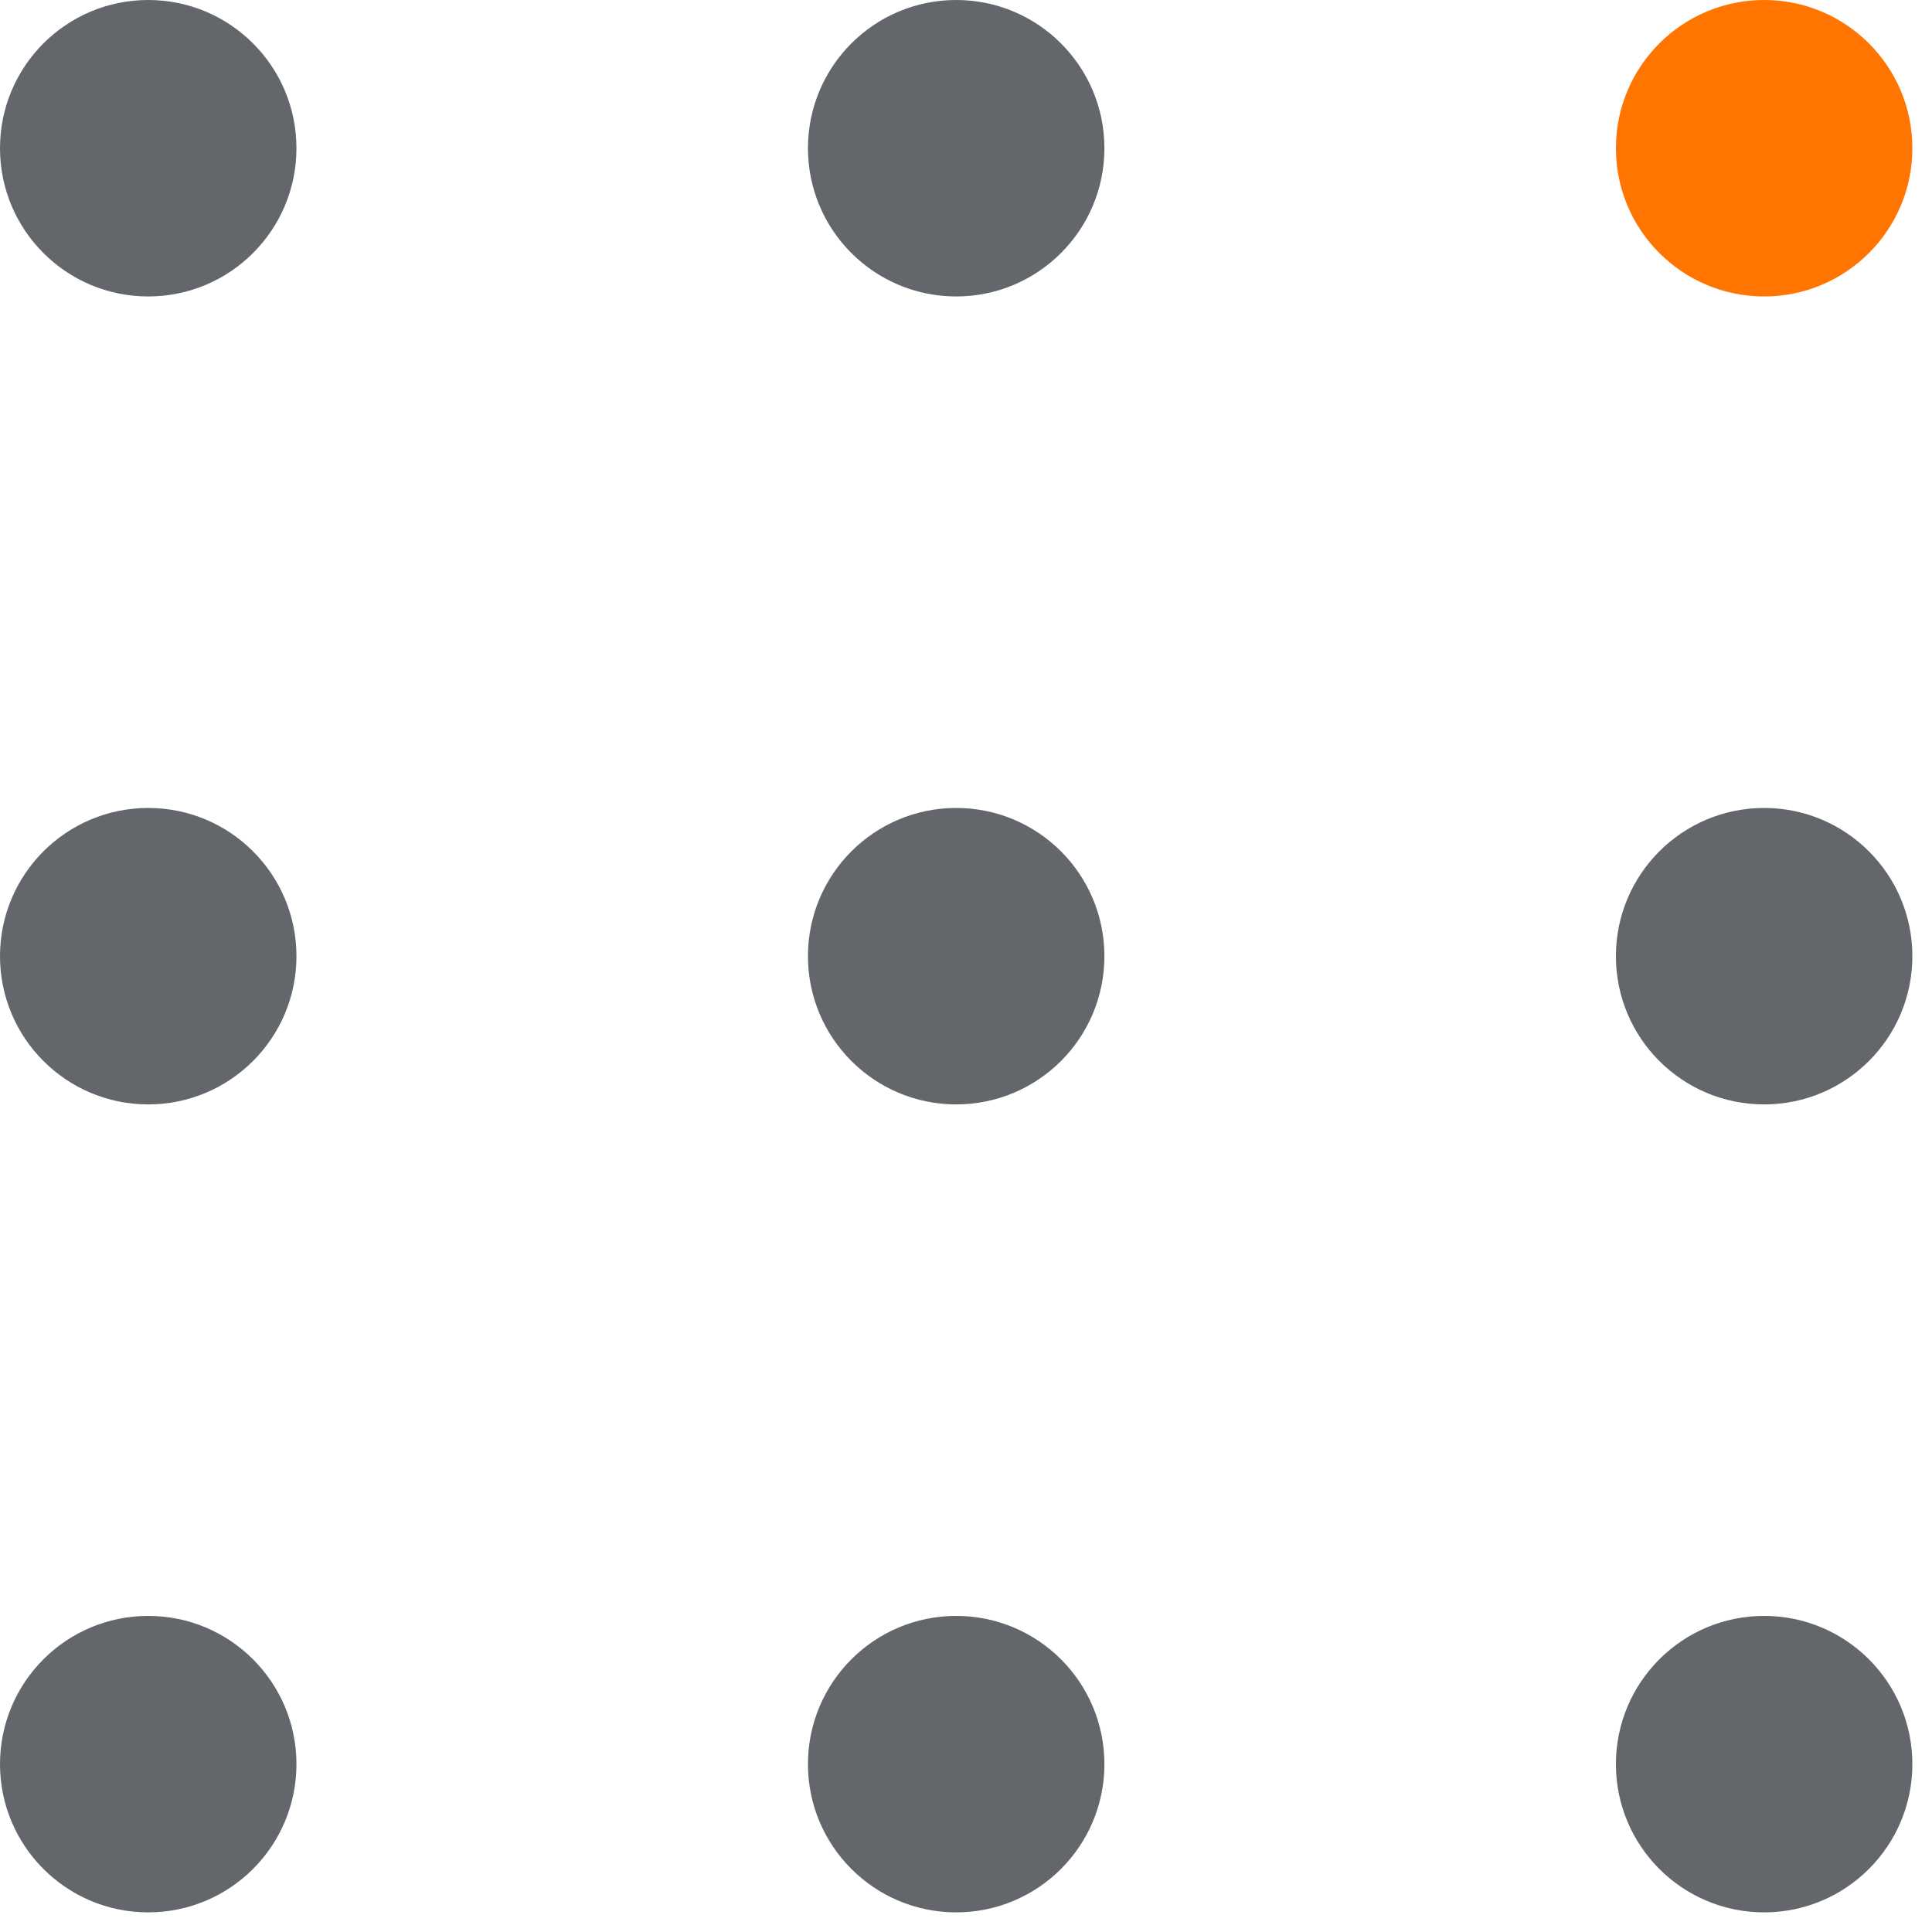
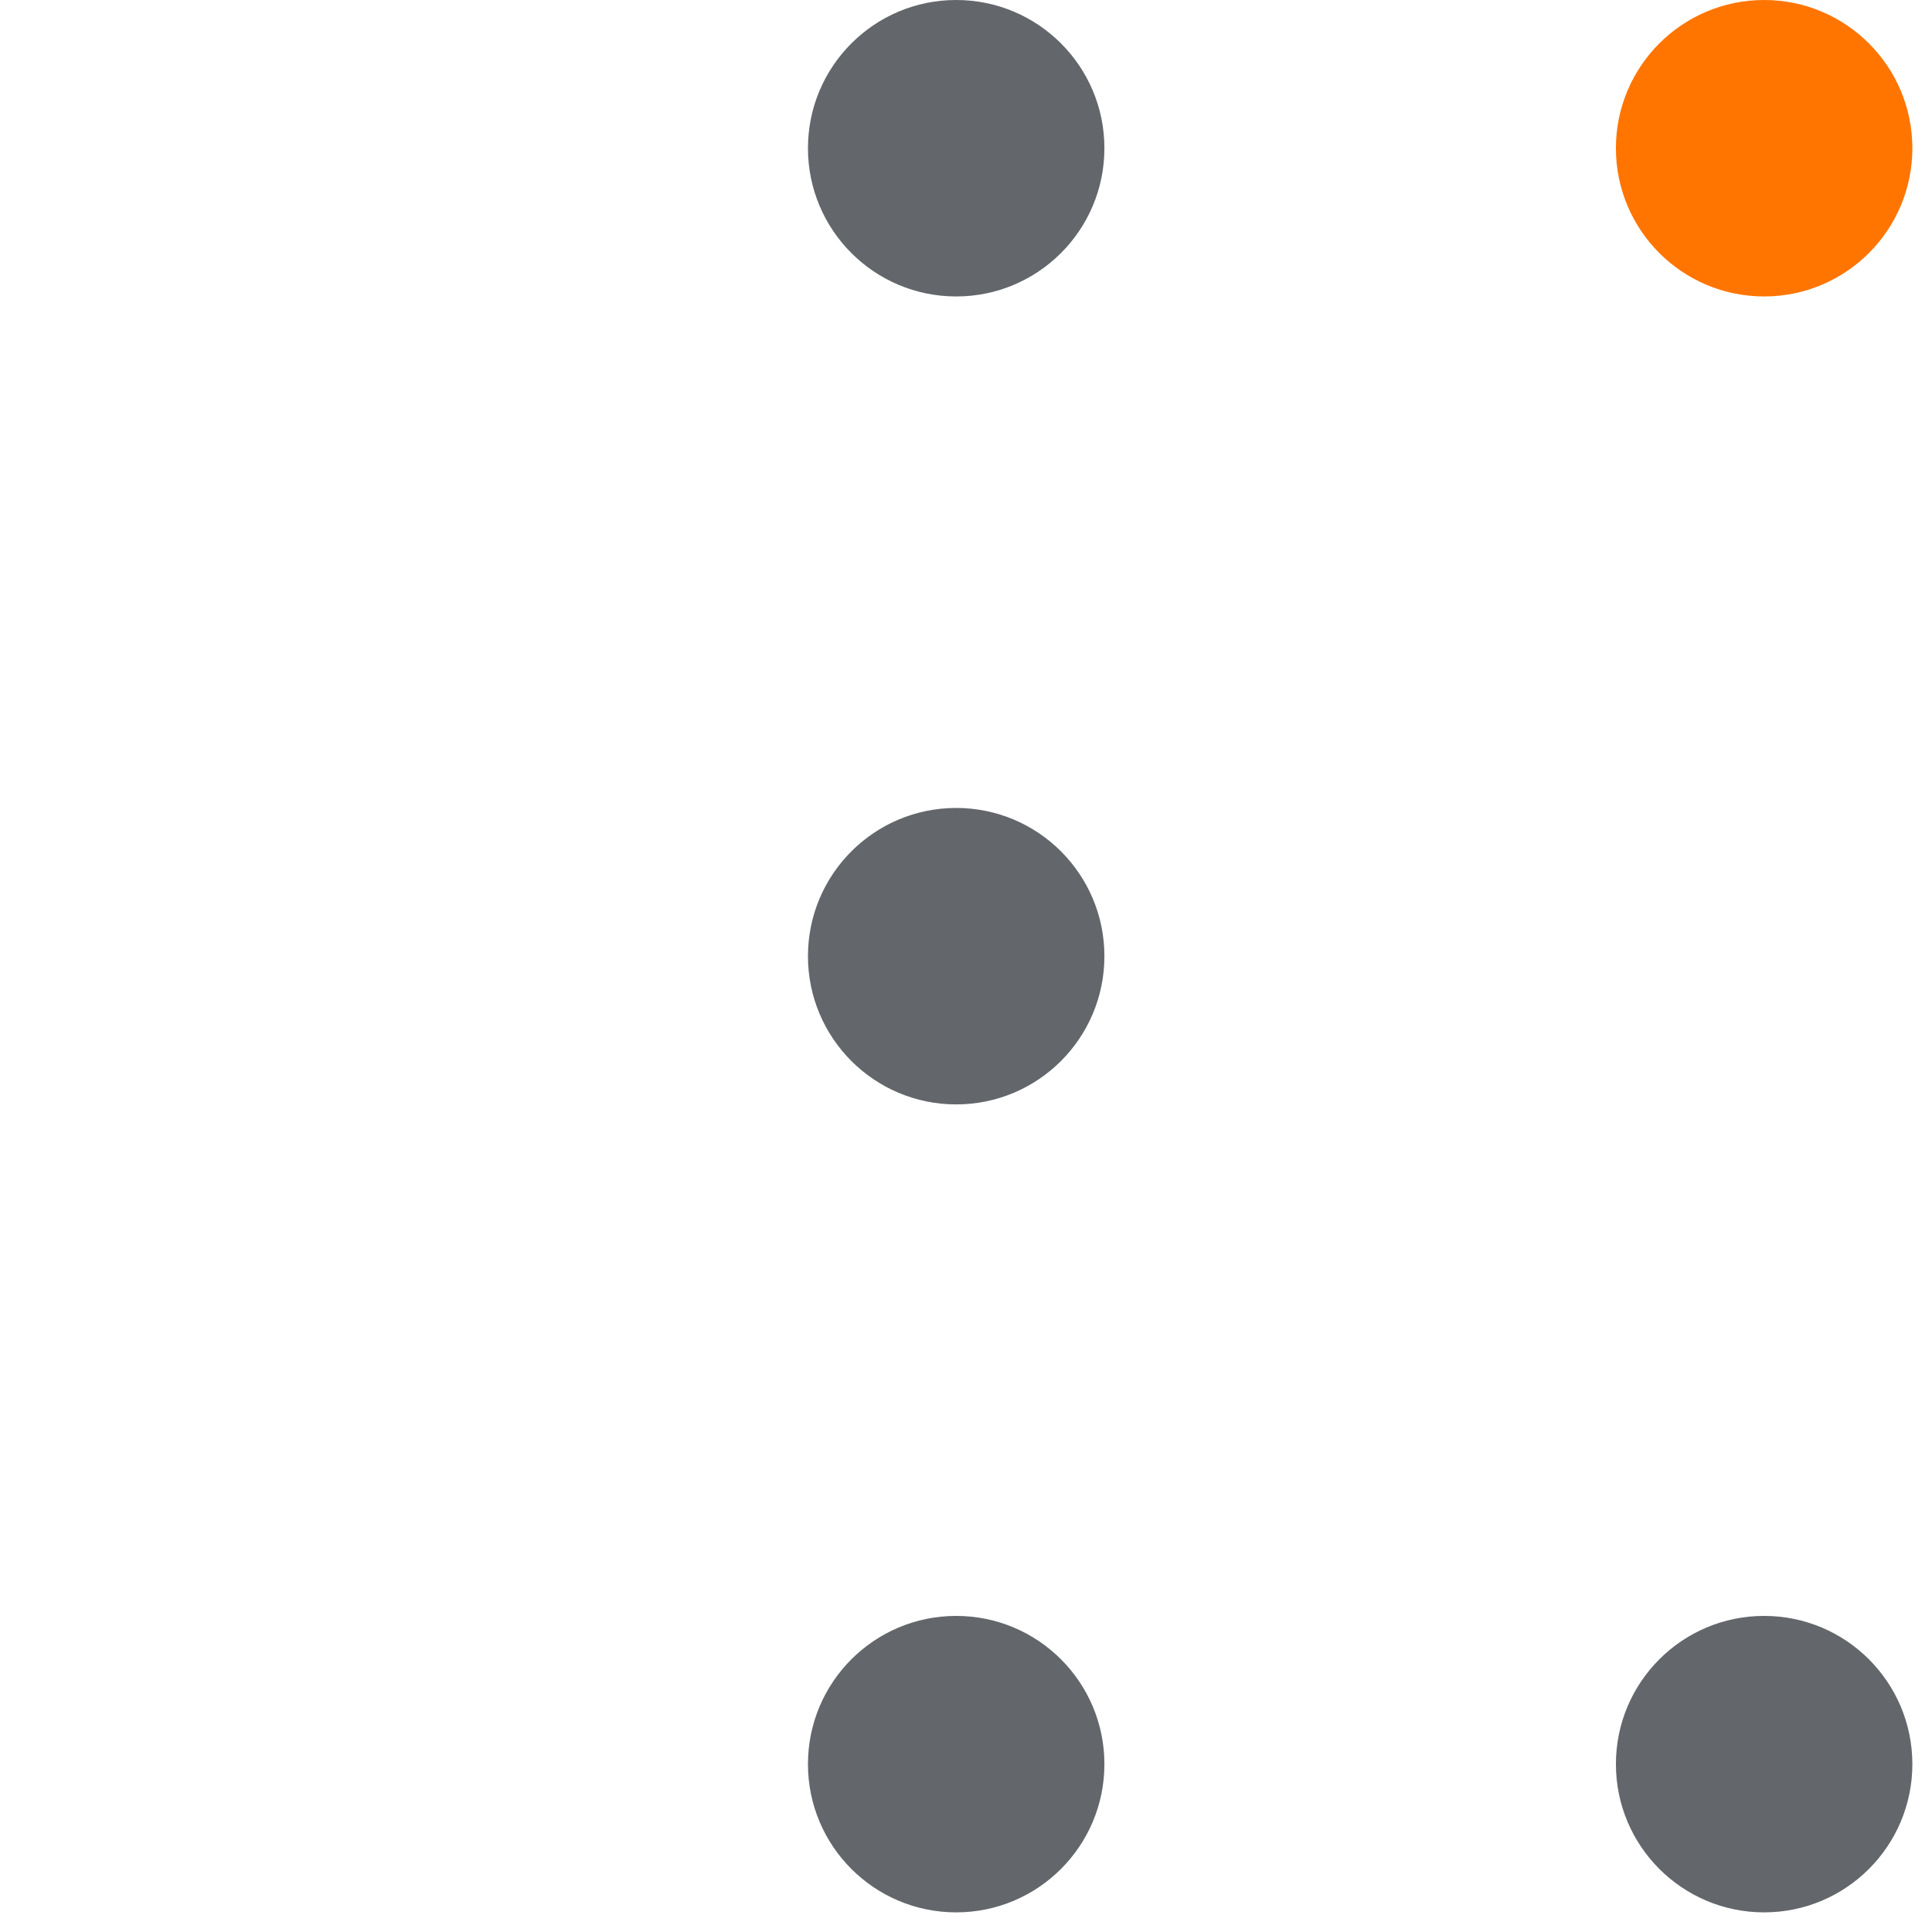
<svg xmlns="http://www.w3.org/2000/svg" width="61" height="61" viewBox="0 0 61 61" fill="none">
  <g clip-path="url(#clip0_8002_192)">
-     <path d="M4.68 9.36C7.265 9.36 9.36 7.265 9.36 4.68C9.36 2.095 7.265 0 4.68 0C2.095 0 0 2.095 0 4.68C0 7.265 2.095 9.36 4.68 9.36Z" fill="#63666A" />
-     <path d="M4.68 34.87C7.265 34.87 9.36 32.775 9.36 30.19C9.36 27.605 7.265 25.51 4.68 25.51C2.095 25.51 0 27.605 0 30.19C0 32.775 2.095 34.87 4.68 34.87Z" fill="#63666A" />
-     <path d="M4.68 60.38C7.265 60.38 9.36 58.284 9.36 55.7C9.36 53.115 7.265 51.02 4.68 51.02C2.095 51.02 0 53.115 0 55.7C0 58.284 2.095 60.38 4.68 60.38Z" fill="#63666A" />
    <path d="M30.19 9.36C32.775 9.36 34.87 7.265 34.87 4.68C34.87 2.095 32.775 0 30.19 0C27.605 0 25.51 2.095 25.51 4.68C25.51 7.265 27.605 9.36 30.19 9.36Z" fill="#63666A" />
    <path d="M30.19 34.87C32.775 34.87 34.87 32.775 34.87 30.19C34.87 27.605 32.775 25.51 30.19 25.51C27.605 25.51 25.51 27.605 25.51 30.19C25.51 32.775 27.605 34.87 30.19 34.87Z" fill="#63666A" />
    <path d="M30.19 60.38C32.775 60.38 34.87 58.284 34.87 55.7C34.87 53.115 32.775 51.02 30.19 51.02C27.605 51.02 25.51 53.115 25.51 55.7C25.51 58.284 27.605 60.38 30.19 60.38Z" fill="#63666A" />
    <path d="M55.7 9.36C58.284 9.36 60.38 7.265 60.38 4.68C60.38 2.095 58.284 0 55.7 0C53.115 0 51.02 2.095 51.02 4.68C51.02 7.265 53.115 9.36 55.7 9.36Z" fill="#FF7500" />
-     <path d="M55.7 34.87C58.284 34.87 60.38 32.775 60.38 30.19C60.38 27.605 58.284 25.51 55.7 25.51C53.115 25.51 51.02 27.605 51.02 30.19C51.02 32.775 53.115 34.87 55.7 34.87Z" fill="#63666A" />
    <path d="M55.7 60.38C58.284 60.38 60.38 58.284 60.38 55.7C60.38 53.115 58.284 51.02 55.7 51.02C53.115 51.02 51.02 53.115 51.02 55.7C51.02 58.284 53.115 60.38 55.7 60.38Z" fill="#63666A" />
  </g>
  <defs>
    <clipPath id="clip0_8002_192">
      <rect width="60.38" height="60.38" fill="white" />
    </clipPath>
  </defs>
</svg>